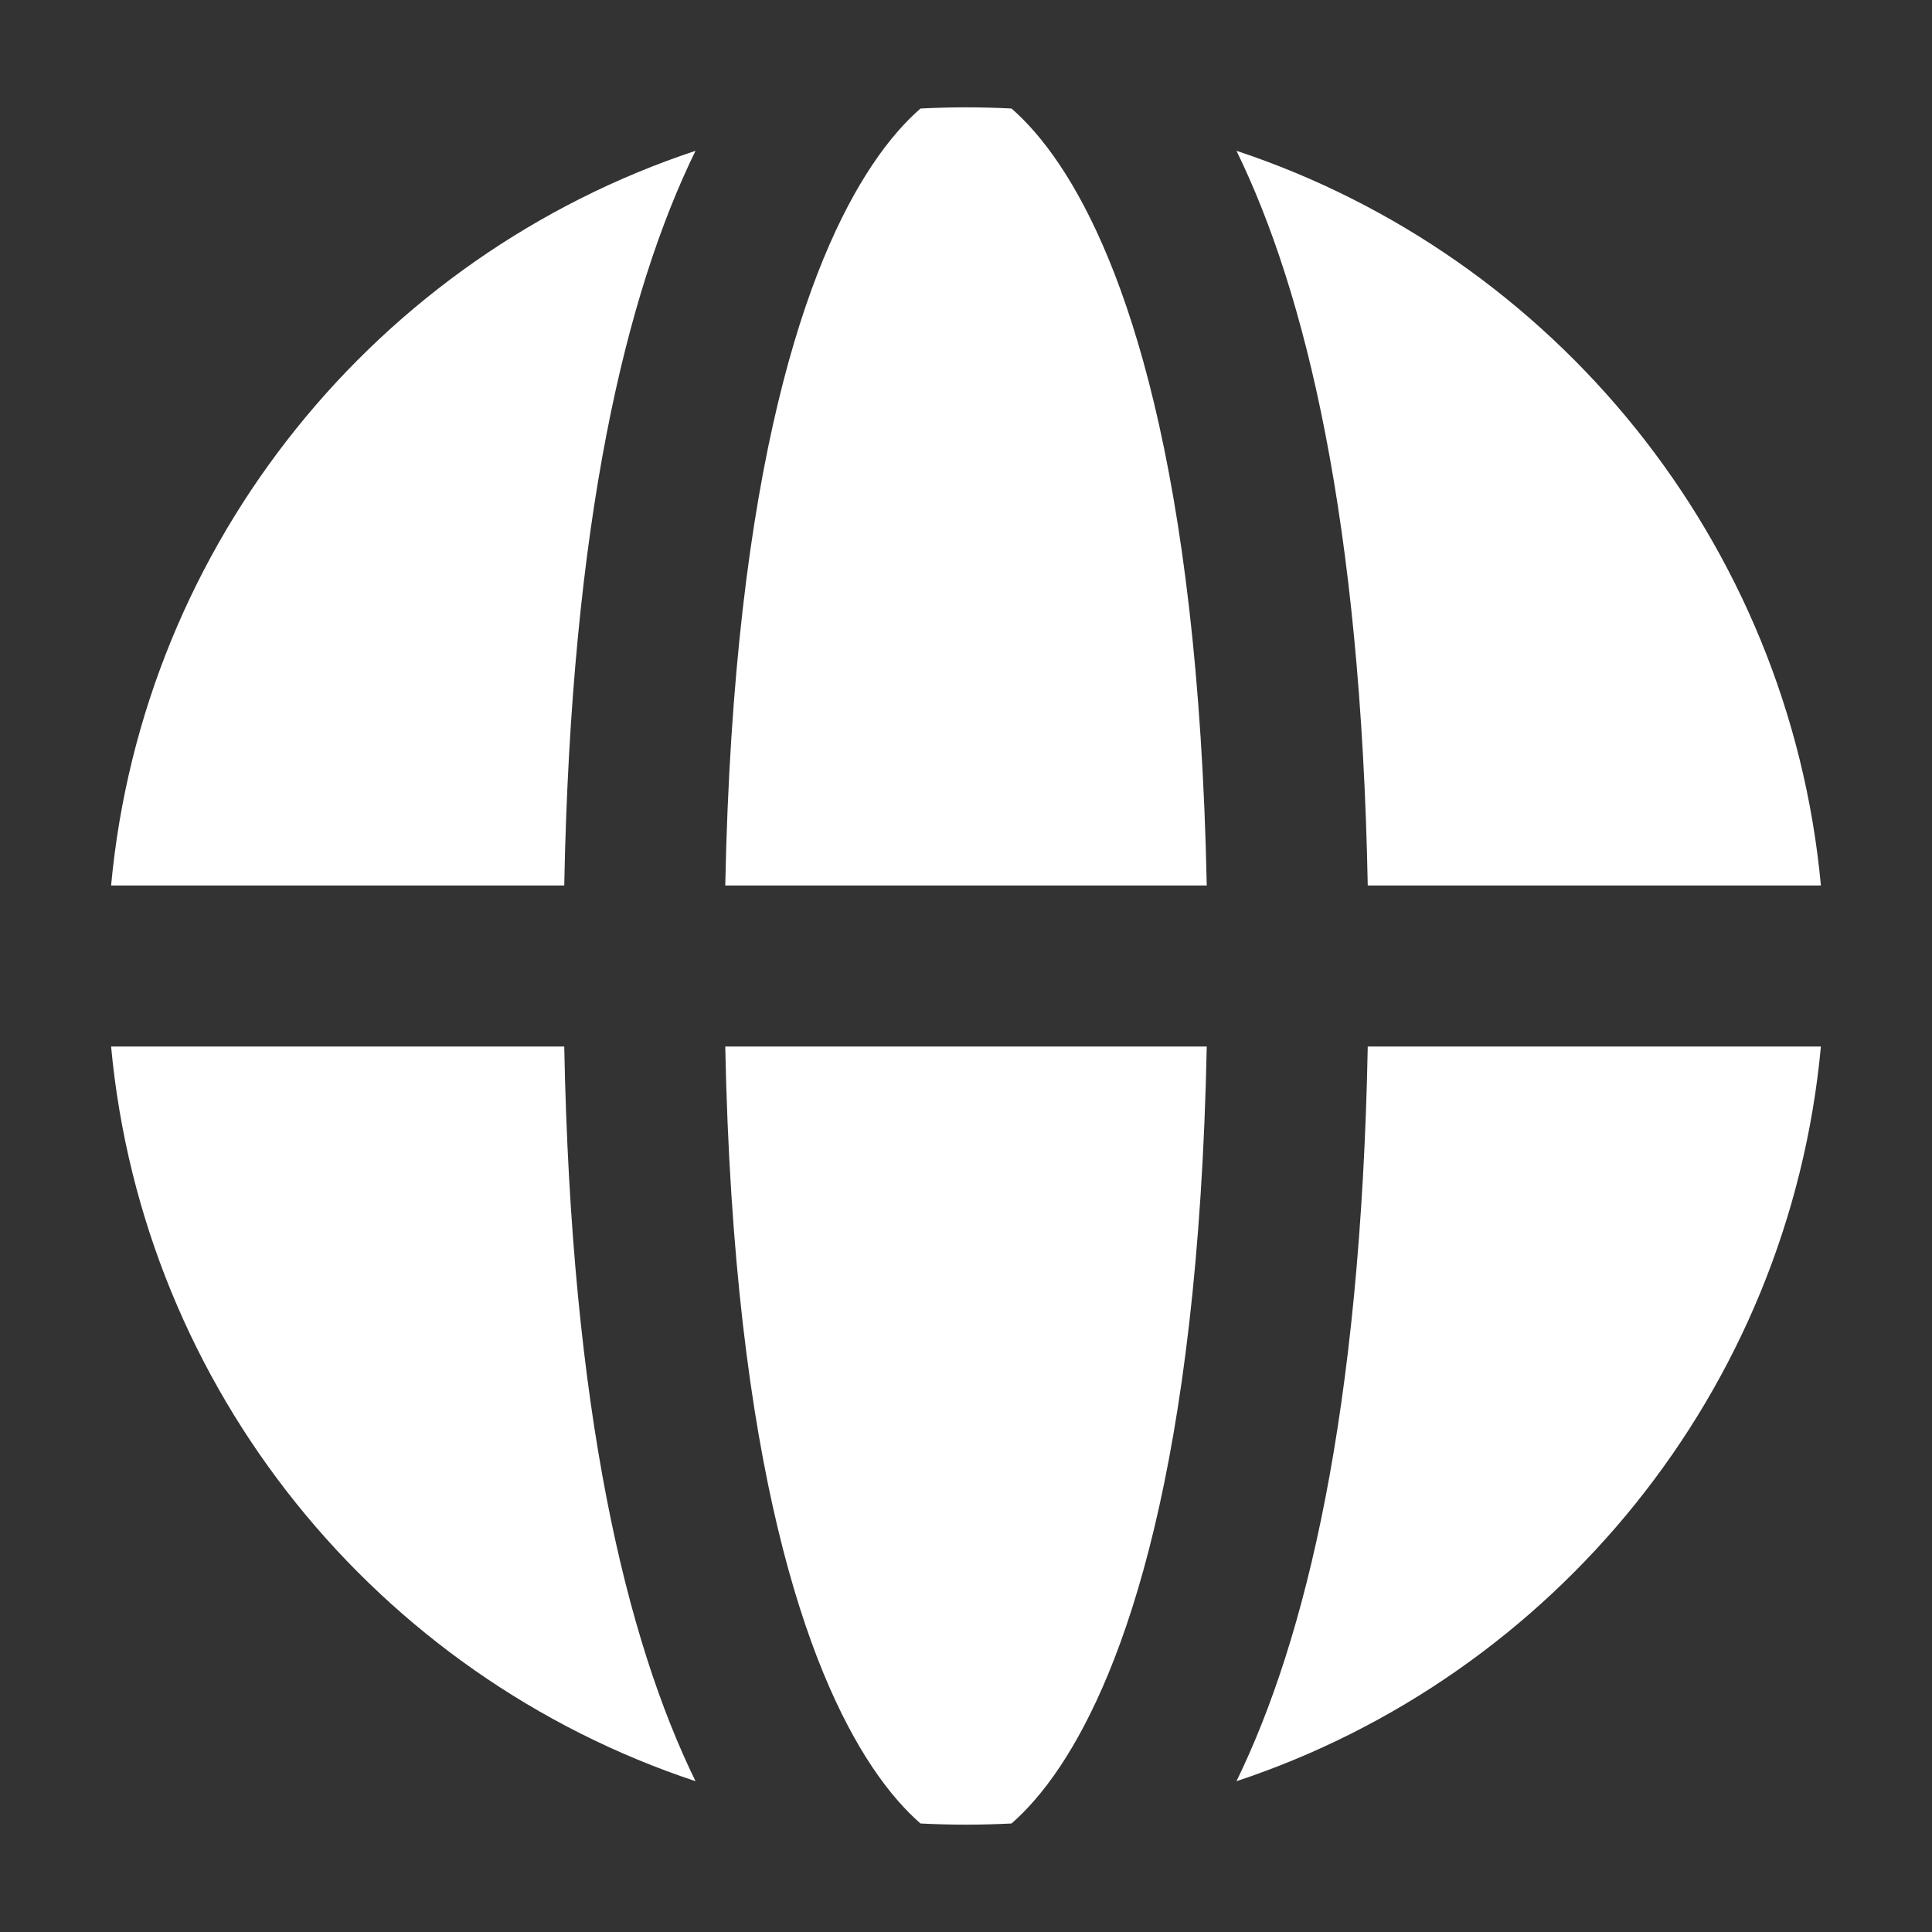
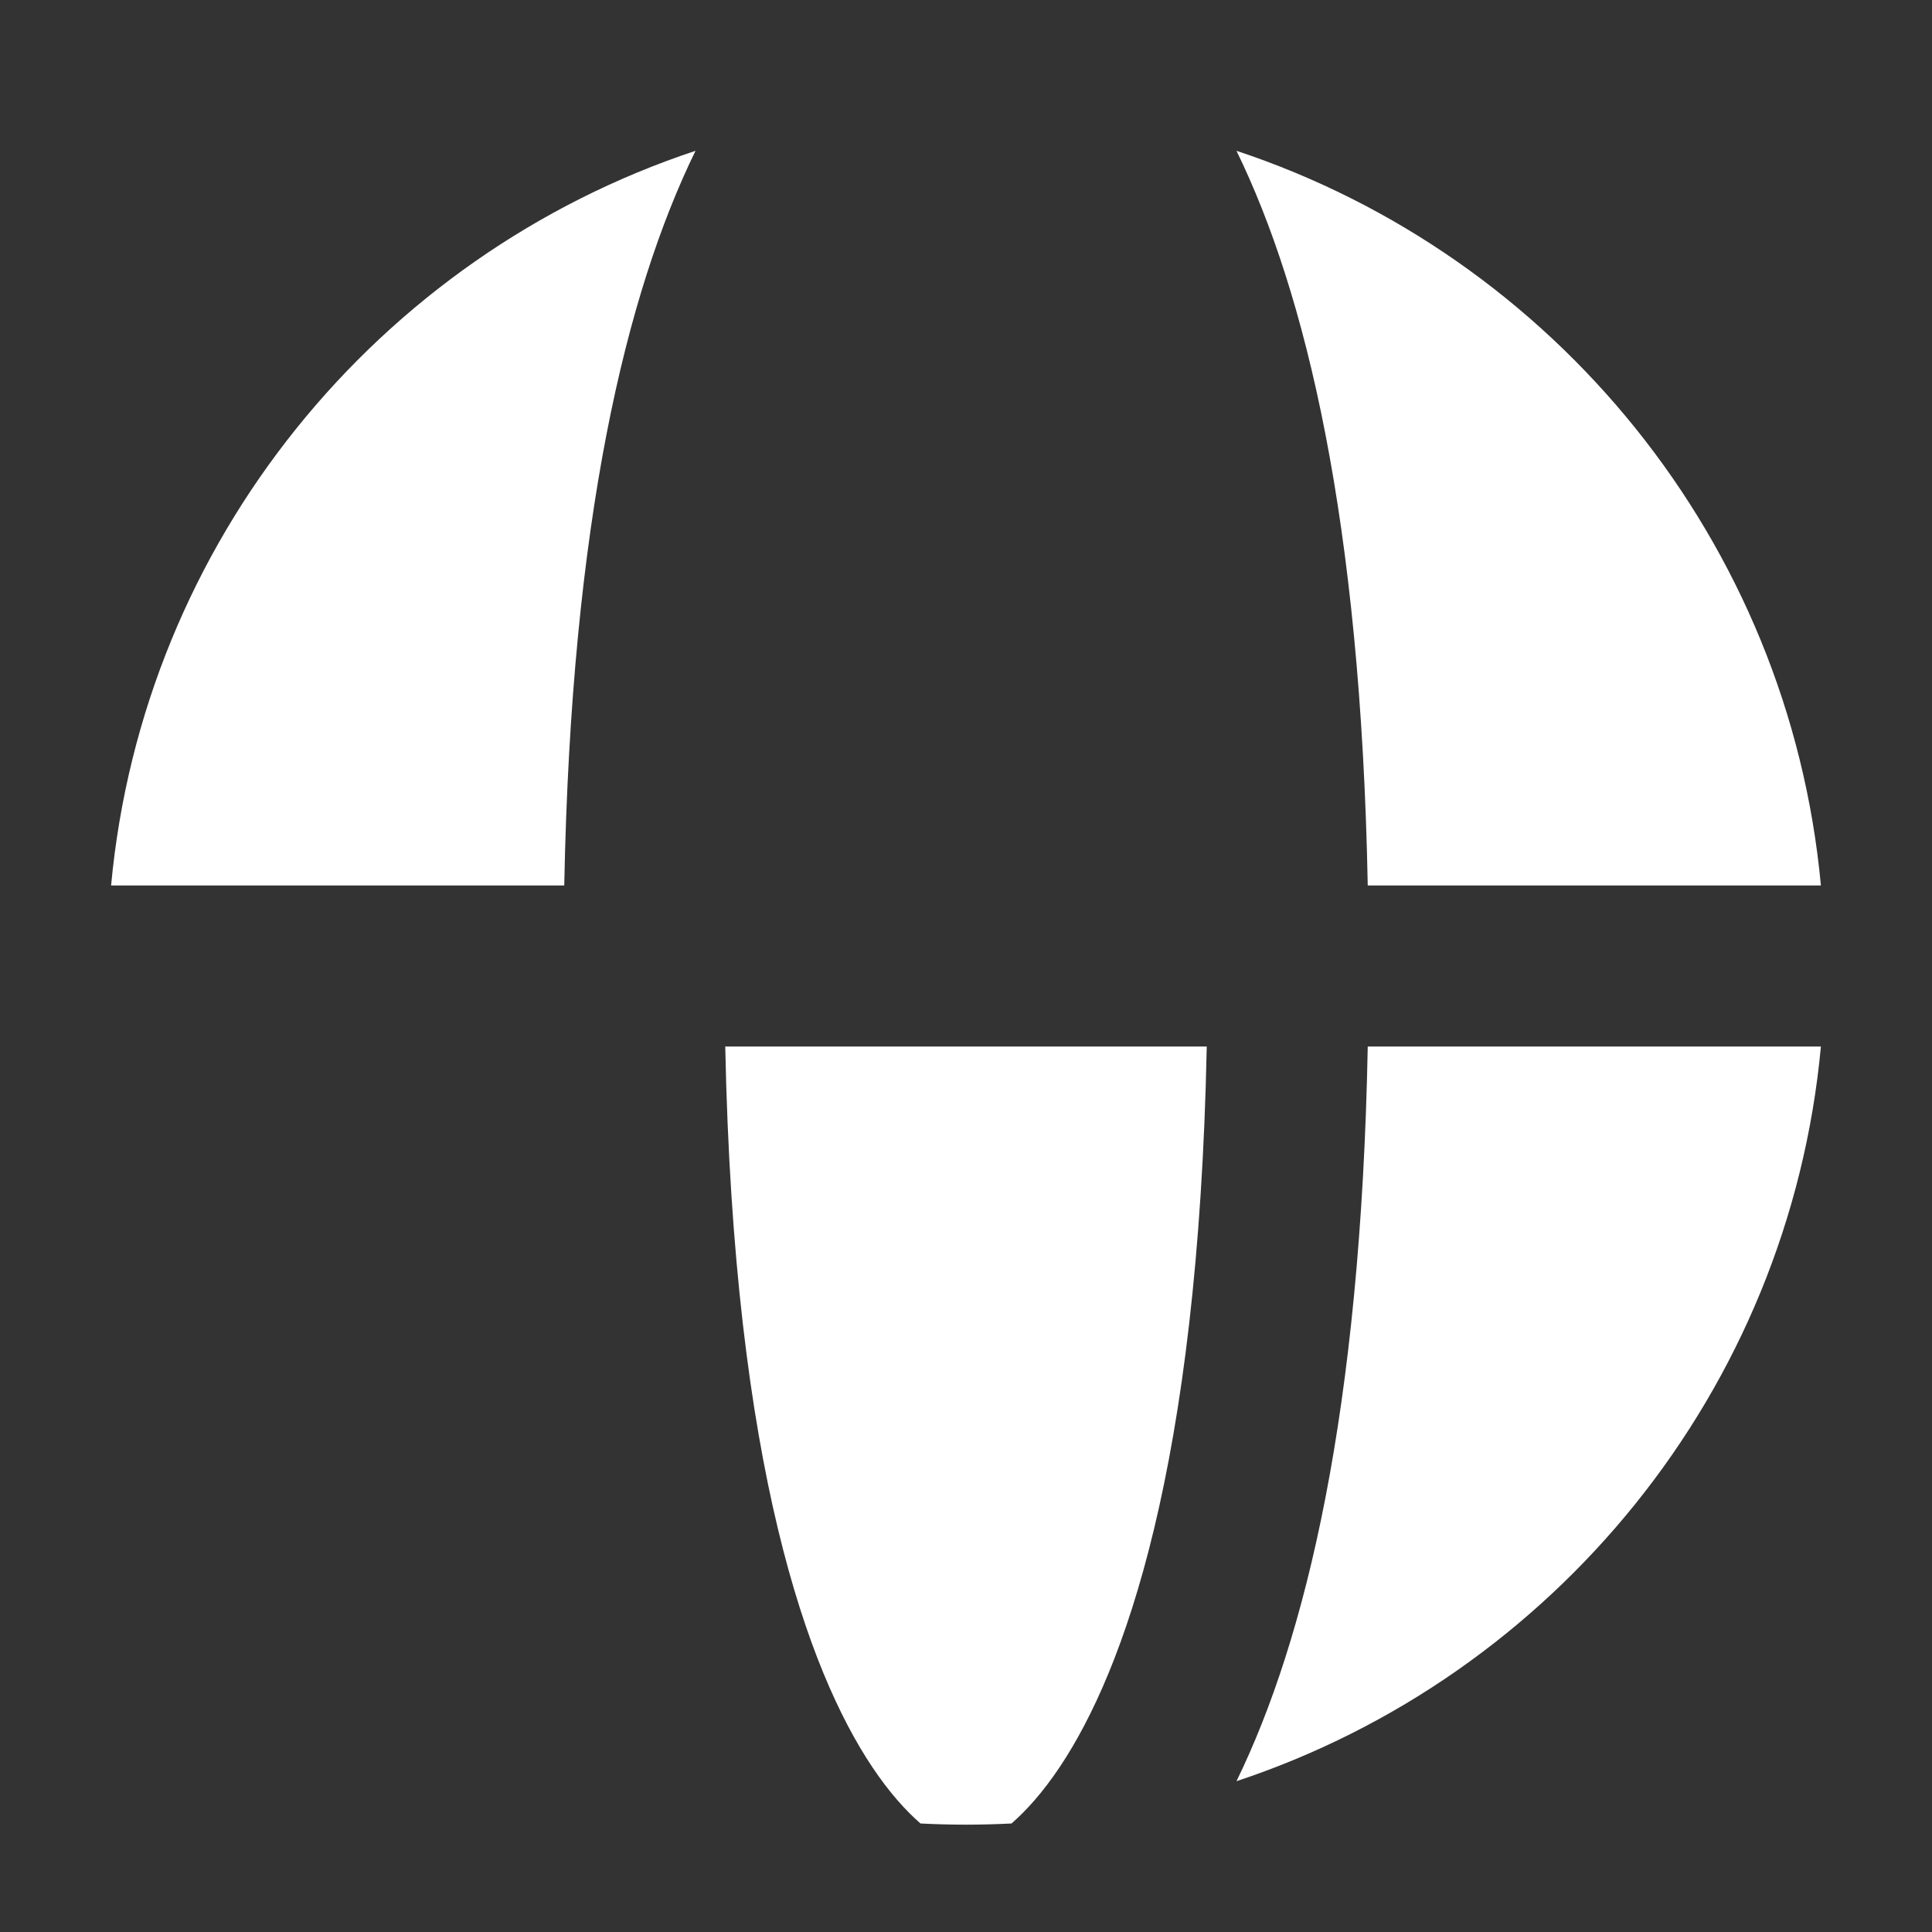
<svg xmlns="http://www.w3.org/2000/svg" width="18" height="18" viewBox="0 0 18 18" fill="none">
  <rect x="0" y="0" width="18" height="18" fill="#333333" stroke="none" />
  <path d="M6.48 1.405C5.834 2.728 5.322 4.845 5.257 8.25H1.035C1.333 5.043 3.524 2.385 6.48 1.405Z" fill="white" />
-   <path d="M8.576 1.011C8.443 1.127 8.288 1.295 8.124 1.541C7.531 2.431 6.836 4.322 6.757 8.25H11.243C11.164 4.323 10.469 2.431 9.876 1.541C9.712 1.295 9.557 1.127 9.424 1.011C9.283 1.004 9.142 1 9 1C8.858 1 8.717 1.004 8.576 1.011Z" fill="white" />
  <path d="M11.52 1.405C12.165 2.728 12.678 4.845 12.743 8.25H16.965C16.667 5.043 14.476 2.385 11.52 1.405Z" fill="white" />
  <path d="M16.965 9.75H12.743C12.678 13.155 12.165 15.272 11.52 16.595C14.476 15.615 16.667 12.957 16.965 9.75Z" fill="white" />
  <path d="M9.424 16.989C9.557 16.873 9.712 16.705 9.876 16.459C10.469 15.569 11.164 13.678 11.243 9.75H6.757C6.836 13.678 7.531 15.569 8.124 16.459C8.288 16.705 8.443 16.873 8.576 16.989C8.717 16.996 8.858 17 9 17C9.142 17 9.283 16.996 9.424 16.989Z" fill="white" />
-   <path d="M6.48 16.595C5.834 15.272 5.322 13.155 5.257 9.75H1.035C1.333 12.957 3.524 15.615 6.48 16.595Z" fill="white" />
</svg>